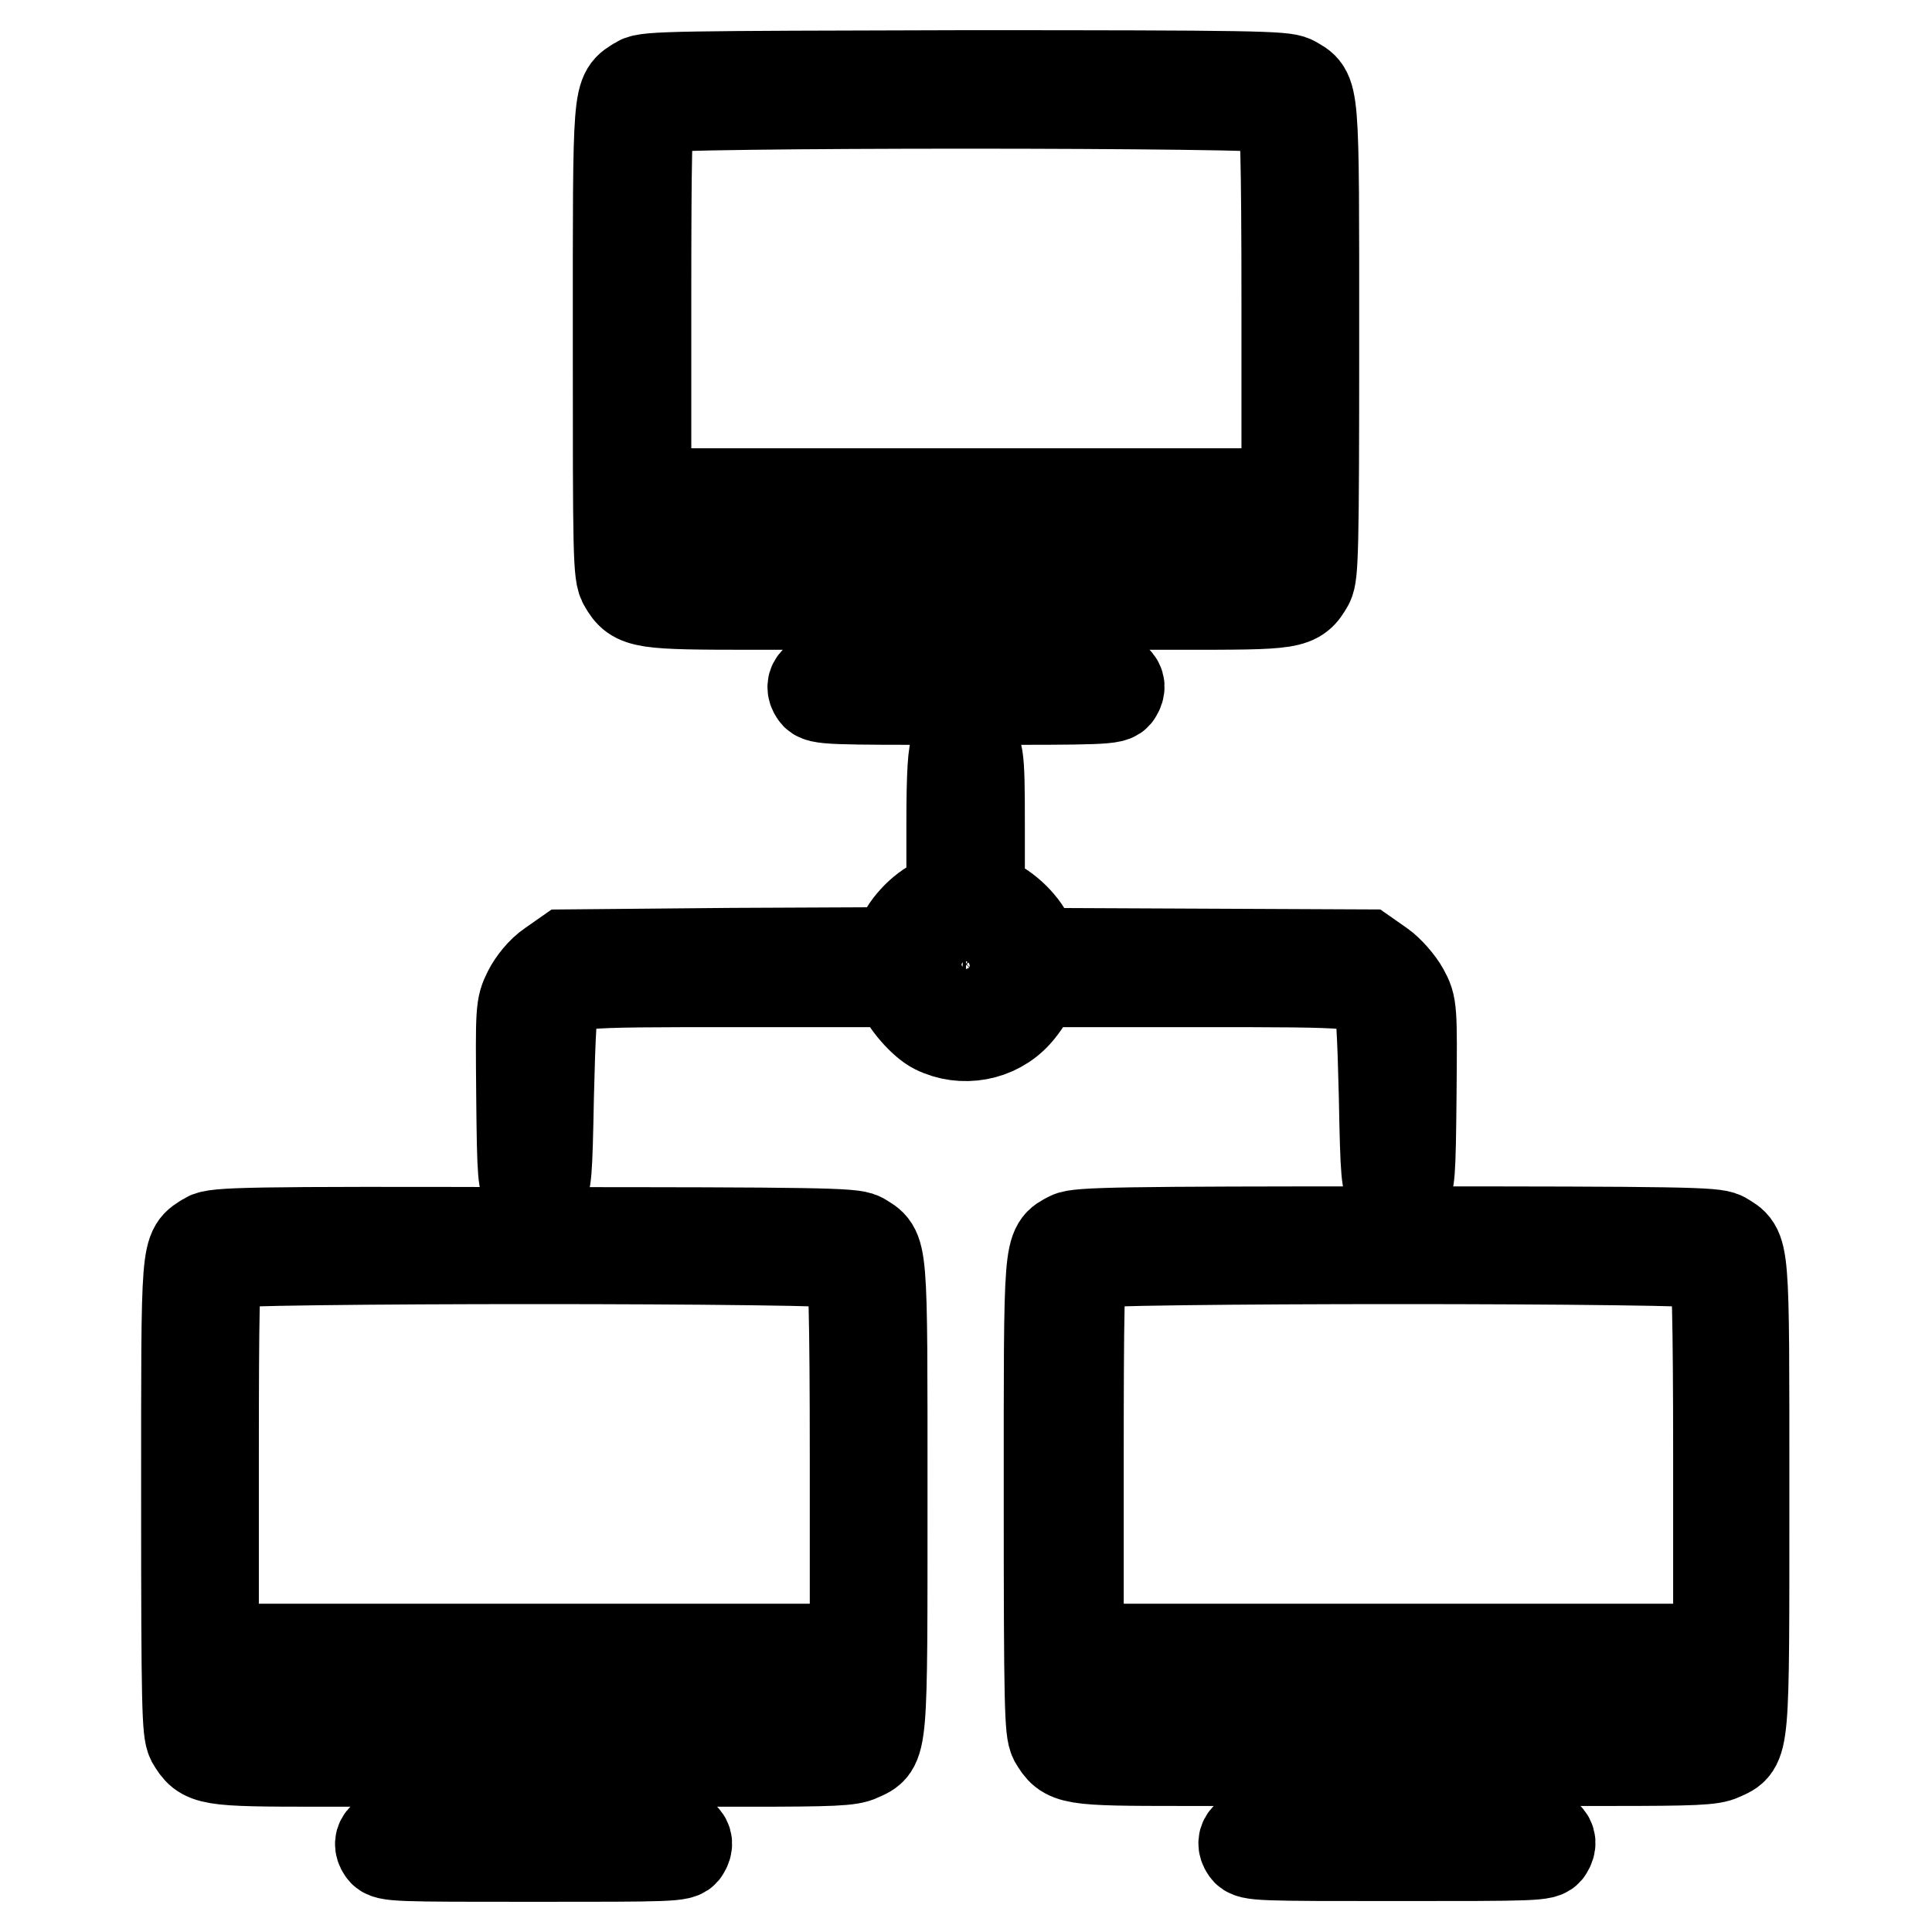
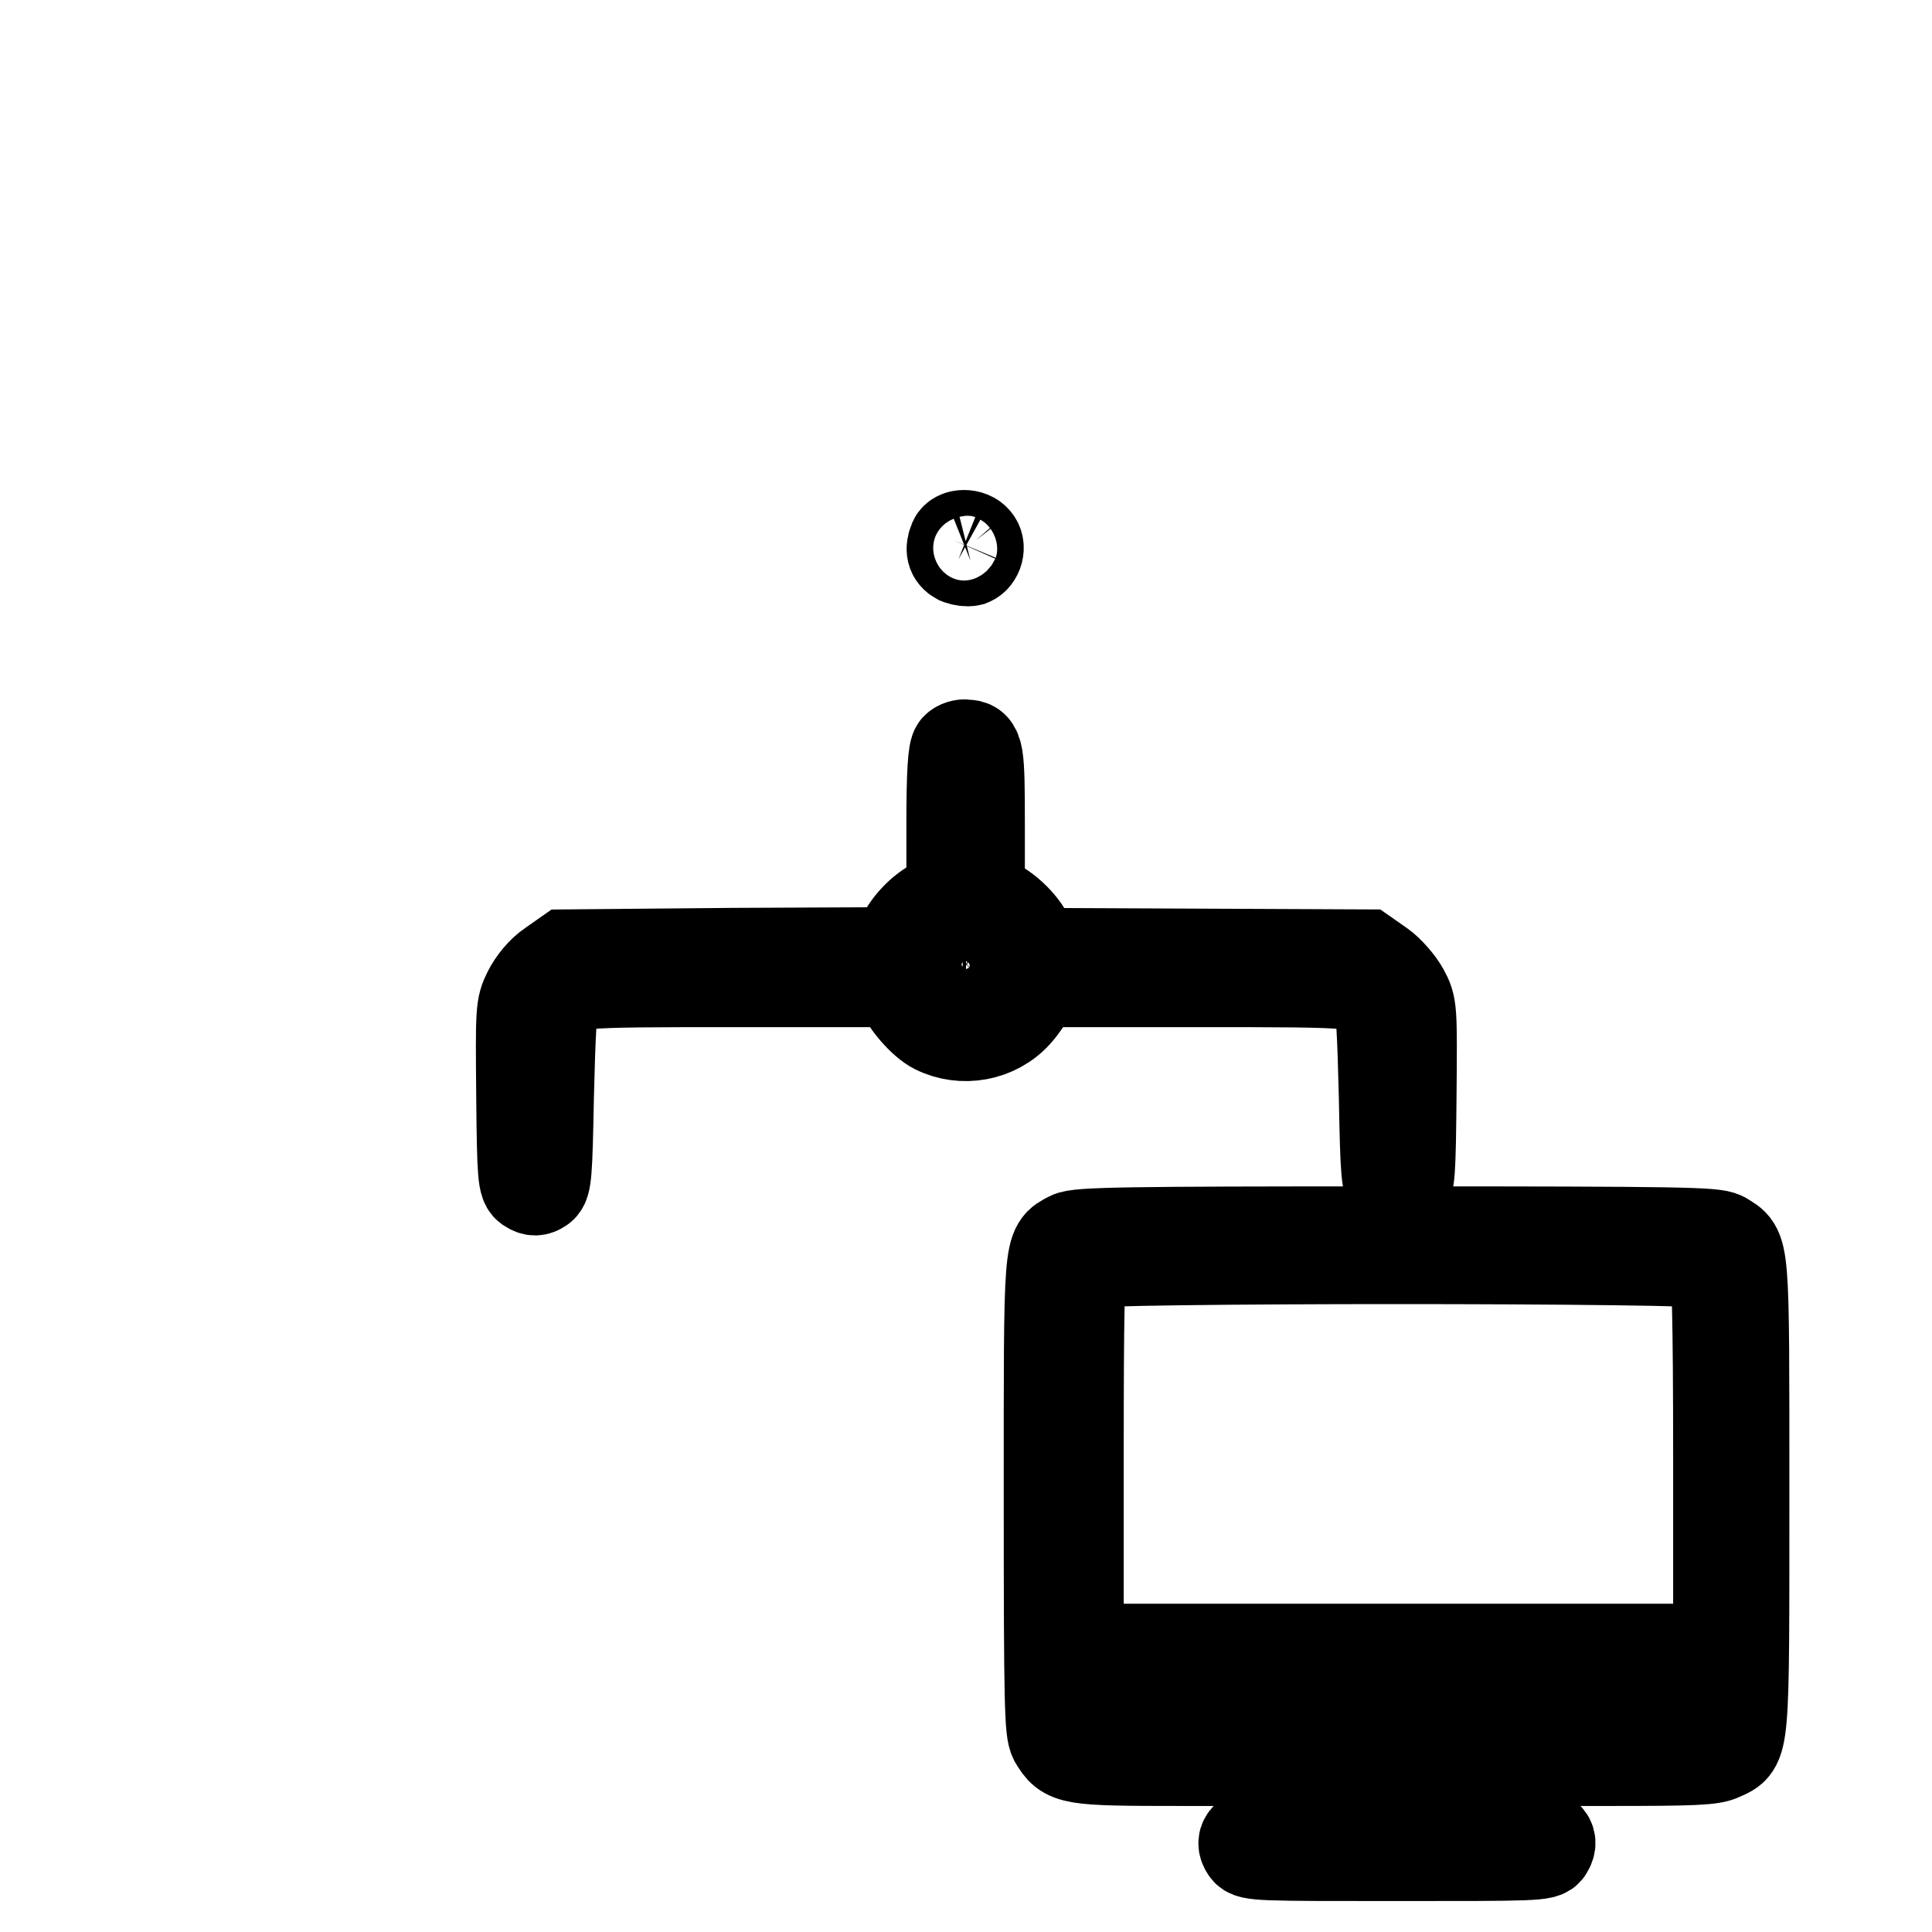
<svg xmlns="http://www.w3.org/2000/svg" version="1.1" x="0px" y="0px" viewBox="0 0 256 256" enable-background="new 0 0 256 256" xml:space="preserve">
  <g>
    <g>
      <g>
-         <path stroke-width="12" fill-opacity="0" stroke="#000000" d="M84.6,10.8c-2.8,1.8-2.7,0.3-2.7,34.3c0,28.4,0,31.1,0.8,32.3c1.5,2.6,2.4,2.7,17.2,2.7h13.4v4.6v4.6l-2.4,0.1c-2.7,0.1-3.8,1.2-2.9,2.5c0.5,0.8,1.9,0.8,20,0.8c18.1,0,19.6,0,20-0.8c0.9-1.4-0.2-2.4-2.9-2.5l-2.4-0.1v-4.6v-4.6h13.7c15,0,15.4,0,17-2.8c0.6-1.2,0.7-4.4,0.7-32.3c0-34.1,0.1-32.6-2.8-34.3c-1.2-0.6-5.3-0.7-43.5-0.7C89.8,10.1,85.7,10.1,84.6,10.8z M169.9,14.3c0.4,0.4,0.6,6.8,0.6,25.8v25.3H128H85.6V40.1c0-19.1,0.1-25.4,0.6-25.8C86.9,13.5,169.1,13.5,169.9,14.3z M170.4,72.2c0,1.8-0.2,3.4-0.6,3.7c-0.8,0.8-83,0.8-83.8,0c-0.3-0.3-0.6-1.8-0.6-3.7v-3.1H128h42.4L170.4,72.2L170.4,72.2z M139.1,84.7v4.6H128h-11.1v-4.6v-4.6H128h11.1V84.7z" />
        <path stroke-width="12" fill-opacity="0" stroke="#000000" d="M126.4,71.6c-0.5,1.2-0.3,2,0.6,2.5c0.5,0.2,1.2,0.3,1.6,0.2c1-0.4,1.4-1.9,0.7-2.7C128.6,70.7,126.8,70.7,126.4,71.6z" />
        <path stroke-width="12" fill-opacity="0" stroke="#000000" d="M126.7,99.1c-0.4,0.4-0.6,3.3-0.6,10.1v9.5l-1.8,0.8c-2.2,0.9-4.6,3.6-5,5.4l-0.2,1.3l-22.1,0.1L75,126.5l-2,1.4c-1.2,0.8-2.4,2.3-3,3.5c-1,2-1,2.4-0.9,13.8c0.1,10.6,0.2,11.8,1,12.2c0.6,0.4,1,0.4,1.6,0c0.7-0.5,0.8-1.7,1-12.2c0.2-8.3,0.4-12,0.8-12.7c1.4-2.4,1.6-2.4,24.5-2.4h21.2l0.3,1.2c0.4,1.4,2.8,4.2,4.4,5c3.6,1.8,8.1,1,10.8-2c0.9-1,1.8-2.4,1.9-3l0.3-1.2h21.2c22.8,0,23.1,0,24.5,2.4c0.4,0.7,0.6,4.4,0.8,12.7c0.2,10.5,0.3,11.8,1.1,12.2c0.6,0.4,1,0.4,1.6,0c0.7-0.5,0.8-1.7,0.9-12.3c0.1-11.5,0.1-11.8-1-13.8c-0.6-1.1-2-2.7-3-3.4l-2-1.4l-22.1-0.1l-22.1-0.1l-0.2-1.3c-0.4-1.8-2.8-4.4-5-5.4l-1.8-0.8v-9.5c0-9.7-0.1-10.6-1.8-10.6C127.6,98.6,127,98.8,126.7,99.1z M131.1,123.3c3.7,2.6,2.8,8.6-1.6,9.8c-5.7,1.6-9.5-5.2-5.1-9.3c1.1-1,1.8-1.3,3.6-1.3C129.2,122.6,130.5,122.9,131.1,123.3z" />
-         <path stroke-width="12" fill-opacity="0" stroke="#000000" d="M27.4,164c-2.8,1.8-2.7,0.3-2.7,34.3c0,27.9,0.1,31.1,0.7,32.3c1.6,2.7,2,2.8,17,2.8H56v4.6v4.6l-2.4,0.1c-2.7,0.1-3.8,1.2-2.9,2.5c0.5,0.8,1.9,0.8,20,0.8c18.1,0,19.6,0,20-0.8c0.9-1.4-0.2-2.4-2.9-2.5l-2.4-0.1v-4.6v-4.6H99c11.3,0,13.7-0.1,14.9-0.7c3.1-1.4,3-0.4,3-34.6c0-33.8,0.1-32.3-2.8-34.1c-1.2-0.6-5.3-0.7-43.5-0.7C32.6,163.2,28.5,163.3,27.4,164z M112.7,167.4c0.4,0.4,0.6,6.8,0.6,25.8v25.3H70.8H28.3v-25.3c0-19.1,0.1-25.4,0.6-25.8C29.7,166.6,111.9,166.6,112.7,167.4z M113.2,225.4c0,1.8-0.2,3.4-0.6,3.7c-0.8,0.8-83,0.8-83.8,0c-0.3-0.3-0.6-1.8-0.6-3.7v-3.1h42.4h42.4L113.2,225.4L113.2,225.4z M81.9,237.9v4.6H70.8H59.7v-4.6v-4.6h11.1h11.1V237.9z" />
-         <path stroke-width="12" fill-opacity="0" stroke="#000000" d="M69.5,224.6c-0.8,0.8-0.6,2.1,0.3,2.7c1.2,0.6,2.2,0.2,2.6-1C73,224.6,70.8,223.3,69.5,224.6z" />
        <path stroke-width="12" fill-opacity="0" stroke="#000000" d="M141.7,163.9c-2.8,1.5-2.7,0.5-2.7,34.3c0,27.9,0.1,31.1,0.7,32.3c1.6,2.7,2,2.8,17,2.8h13.7v4.6v4.6l-2.4,0.1c-2.7,0.1-3.8,1.2-2.9,2.5c0.5,0.8,1.9,0.8,20,0.8c18.1,0,19.6,0,20-0.8c0.9-1.4-0.2-2.4-2.9-2.5l-2.4-0.1v-4.6v-4.6h13.4c11.3,0,13.7-0.1,14.9-0.7c3.1-1.4,3-0.4,3-34.6c0-33.8,0.1-32.3-2.8-34.1c-1.2-0.6-5.2-0.7-43.5-0.7C148.8,163.2,142.8,163.3,141.7,163.9z M227.1,167.4c0.4,0.4,0.6,6.8,0.6,25.8v25.3h-42.4h-42.4v-25.3c0-19.1,0.1-25.4,0.6-25.8C144.1,166.6,226.3,166.6,227.1,167.4z M227.7,225.4c0,1.8-0.2,3.4-0.6,3.7c-0.8,0.8-83,0.8-83.8,0c-0.3-0.3-0.6-1.8-0.6-3.7v-3.1h42.4h42.4L227.7,225.4L227.7,225.4z M196.3,237.9v4.6h-11.1h-11.1v-4.6v-4.6h11.1h11.1V237.9z" />
-         <path stroke-width="12" fill-opacity="0" stroke="#000000" d="M183.9,224.6c-0.8,0.8-0.6,2.1,0.3,2.7c1.2,0.6,2.2,0.2,2.6-1C187.4,224.6,185.2,223.3,183.9,224.6z" />
      </g>
    </g>
  </g>
</svg>